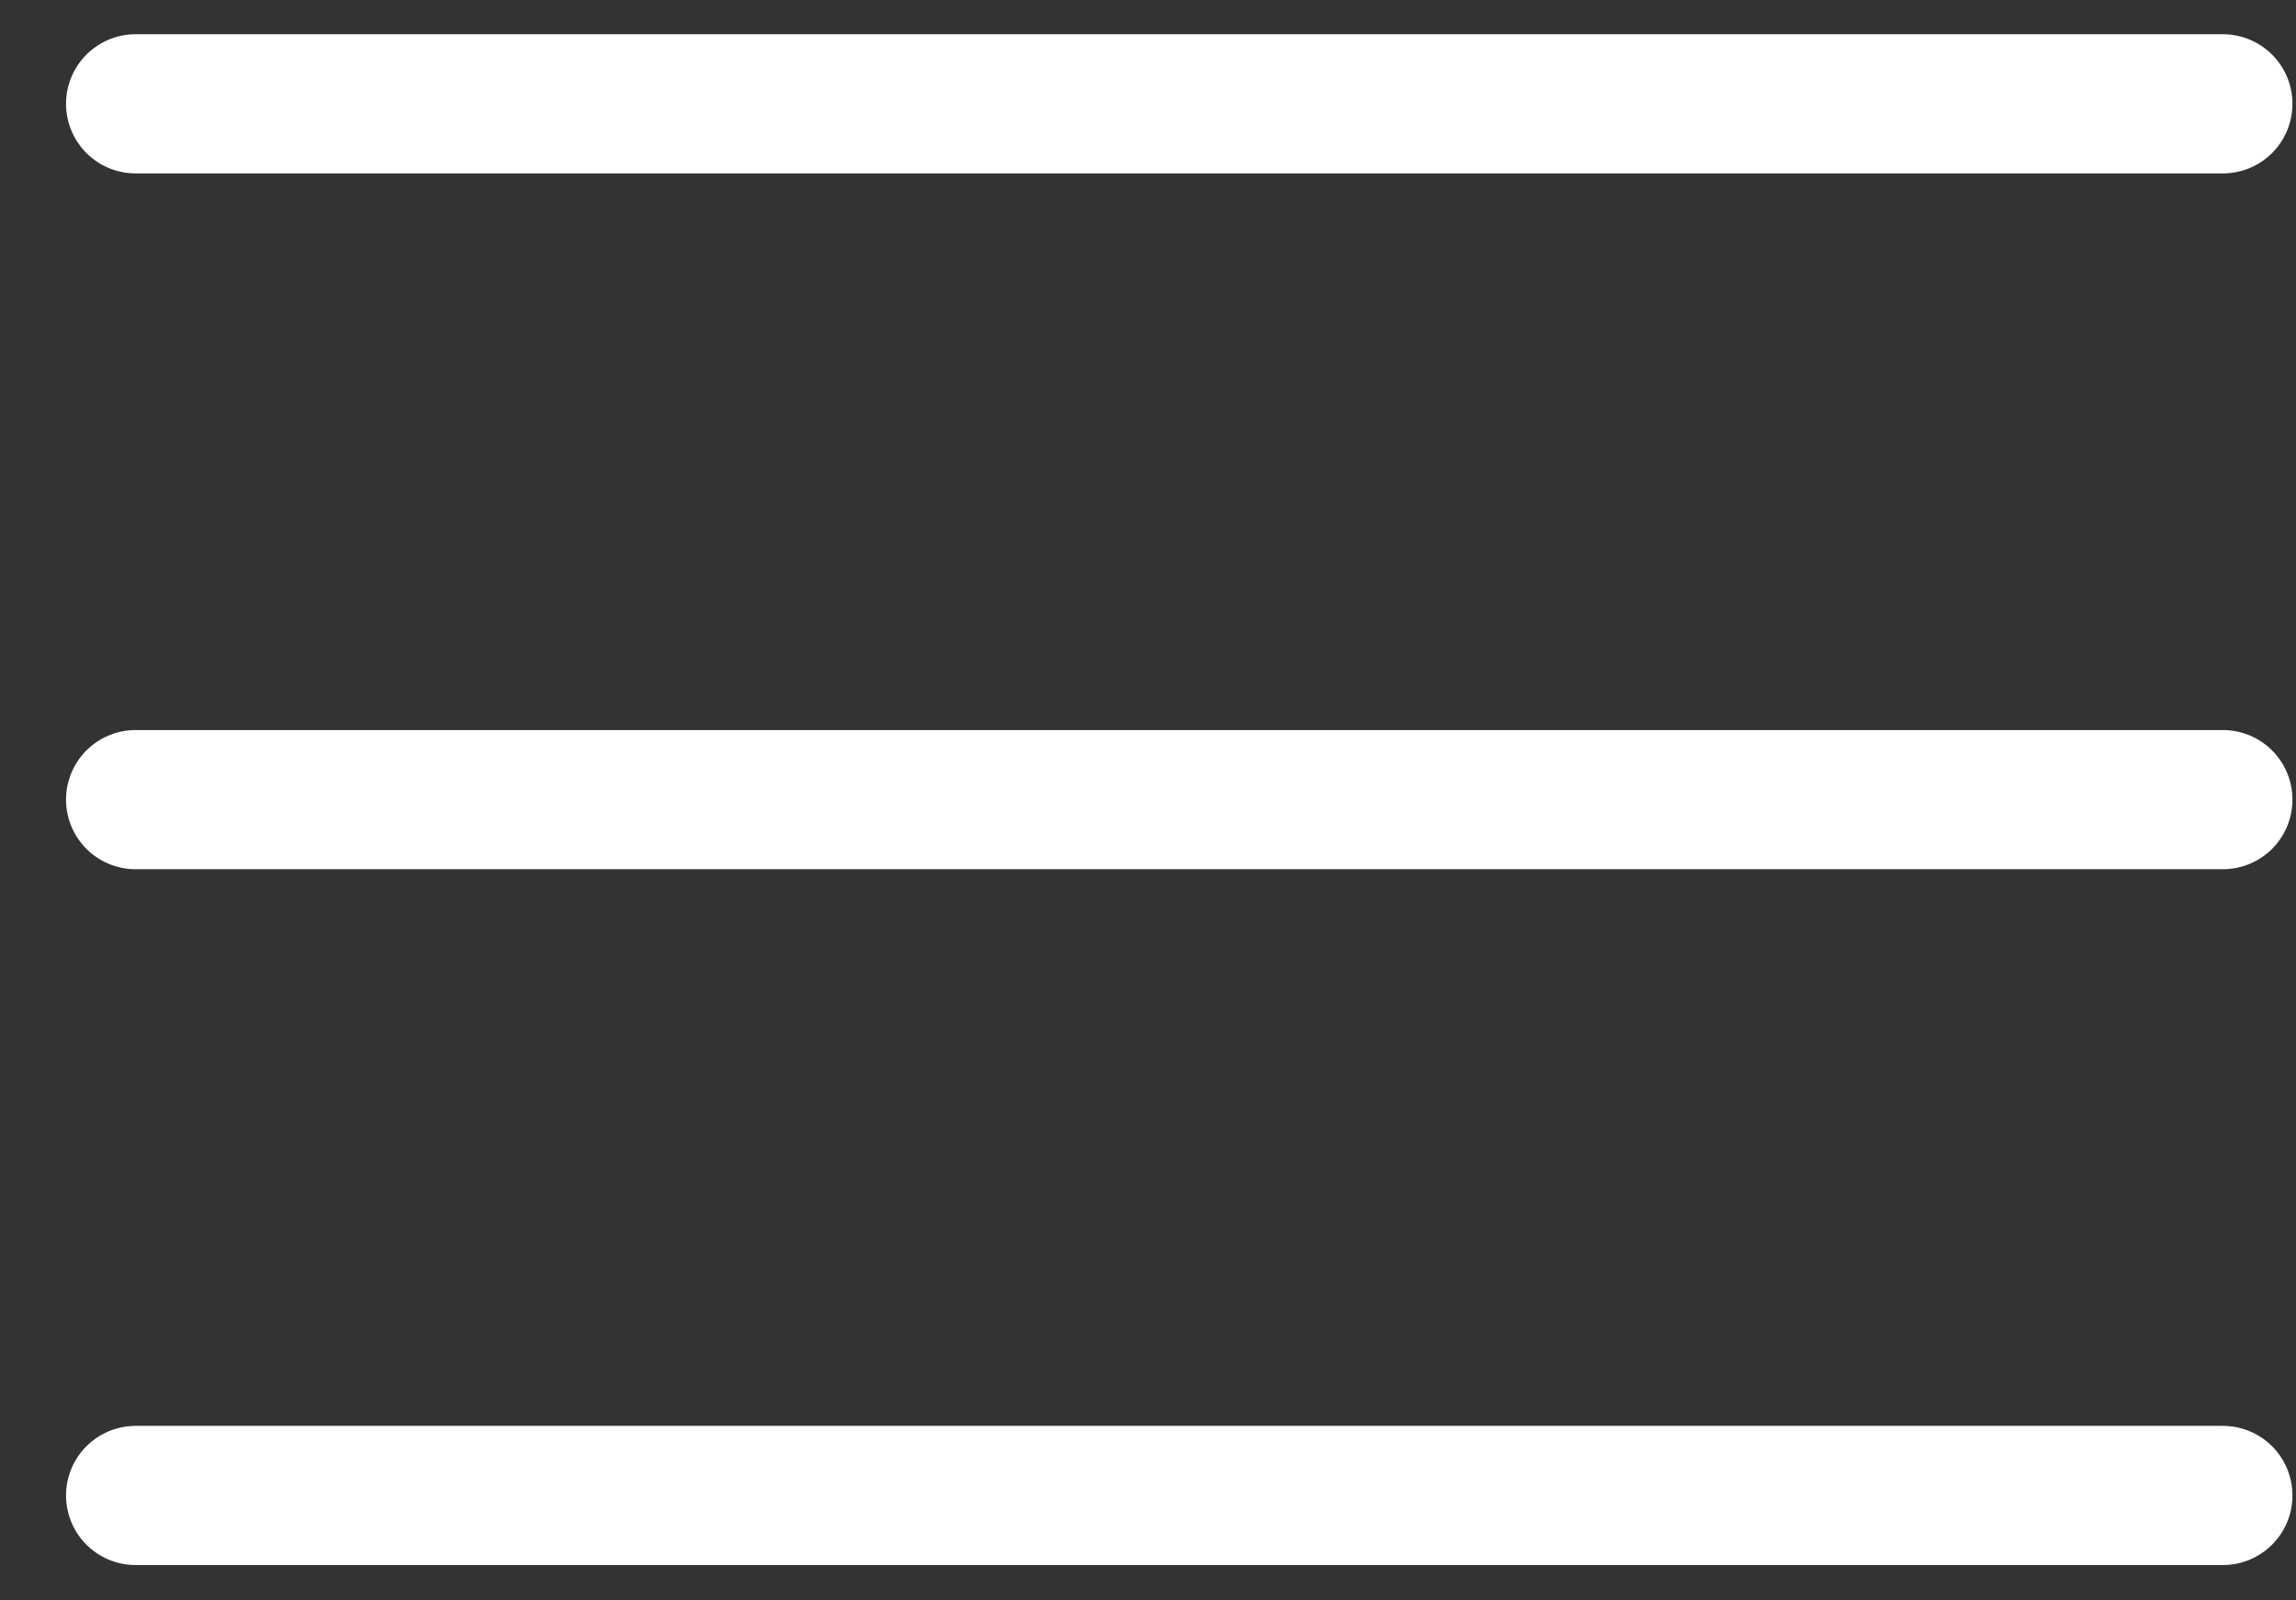
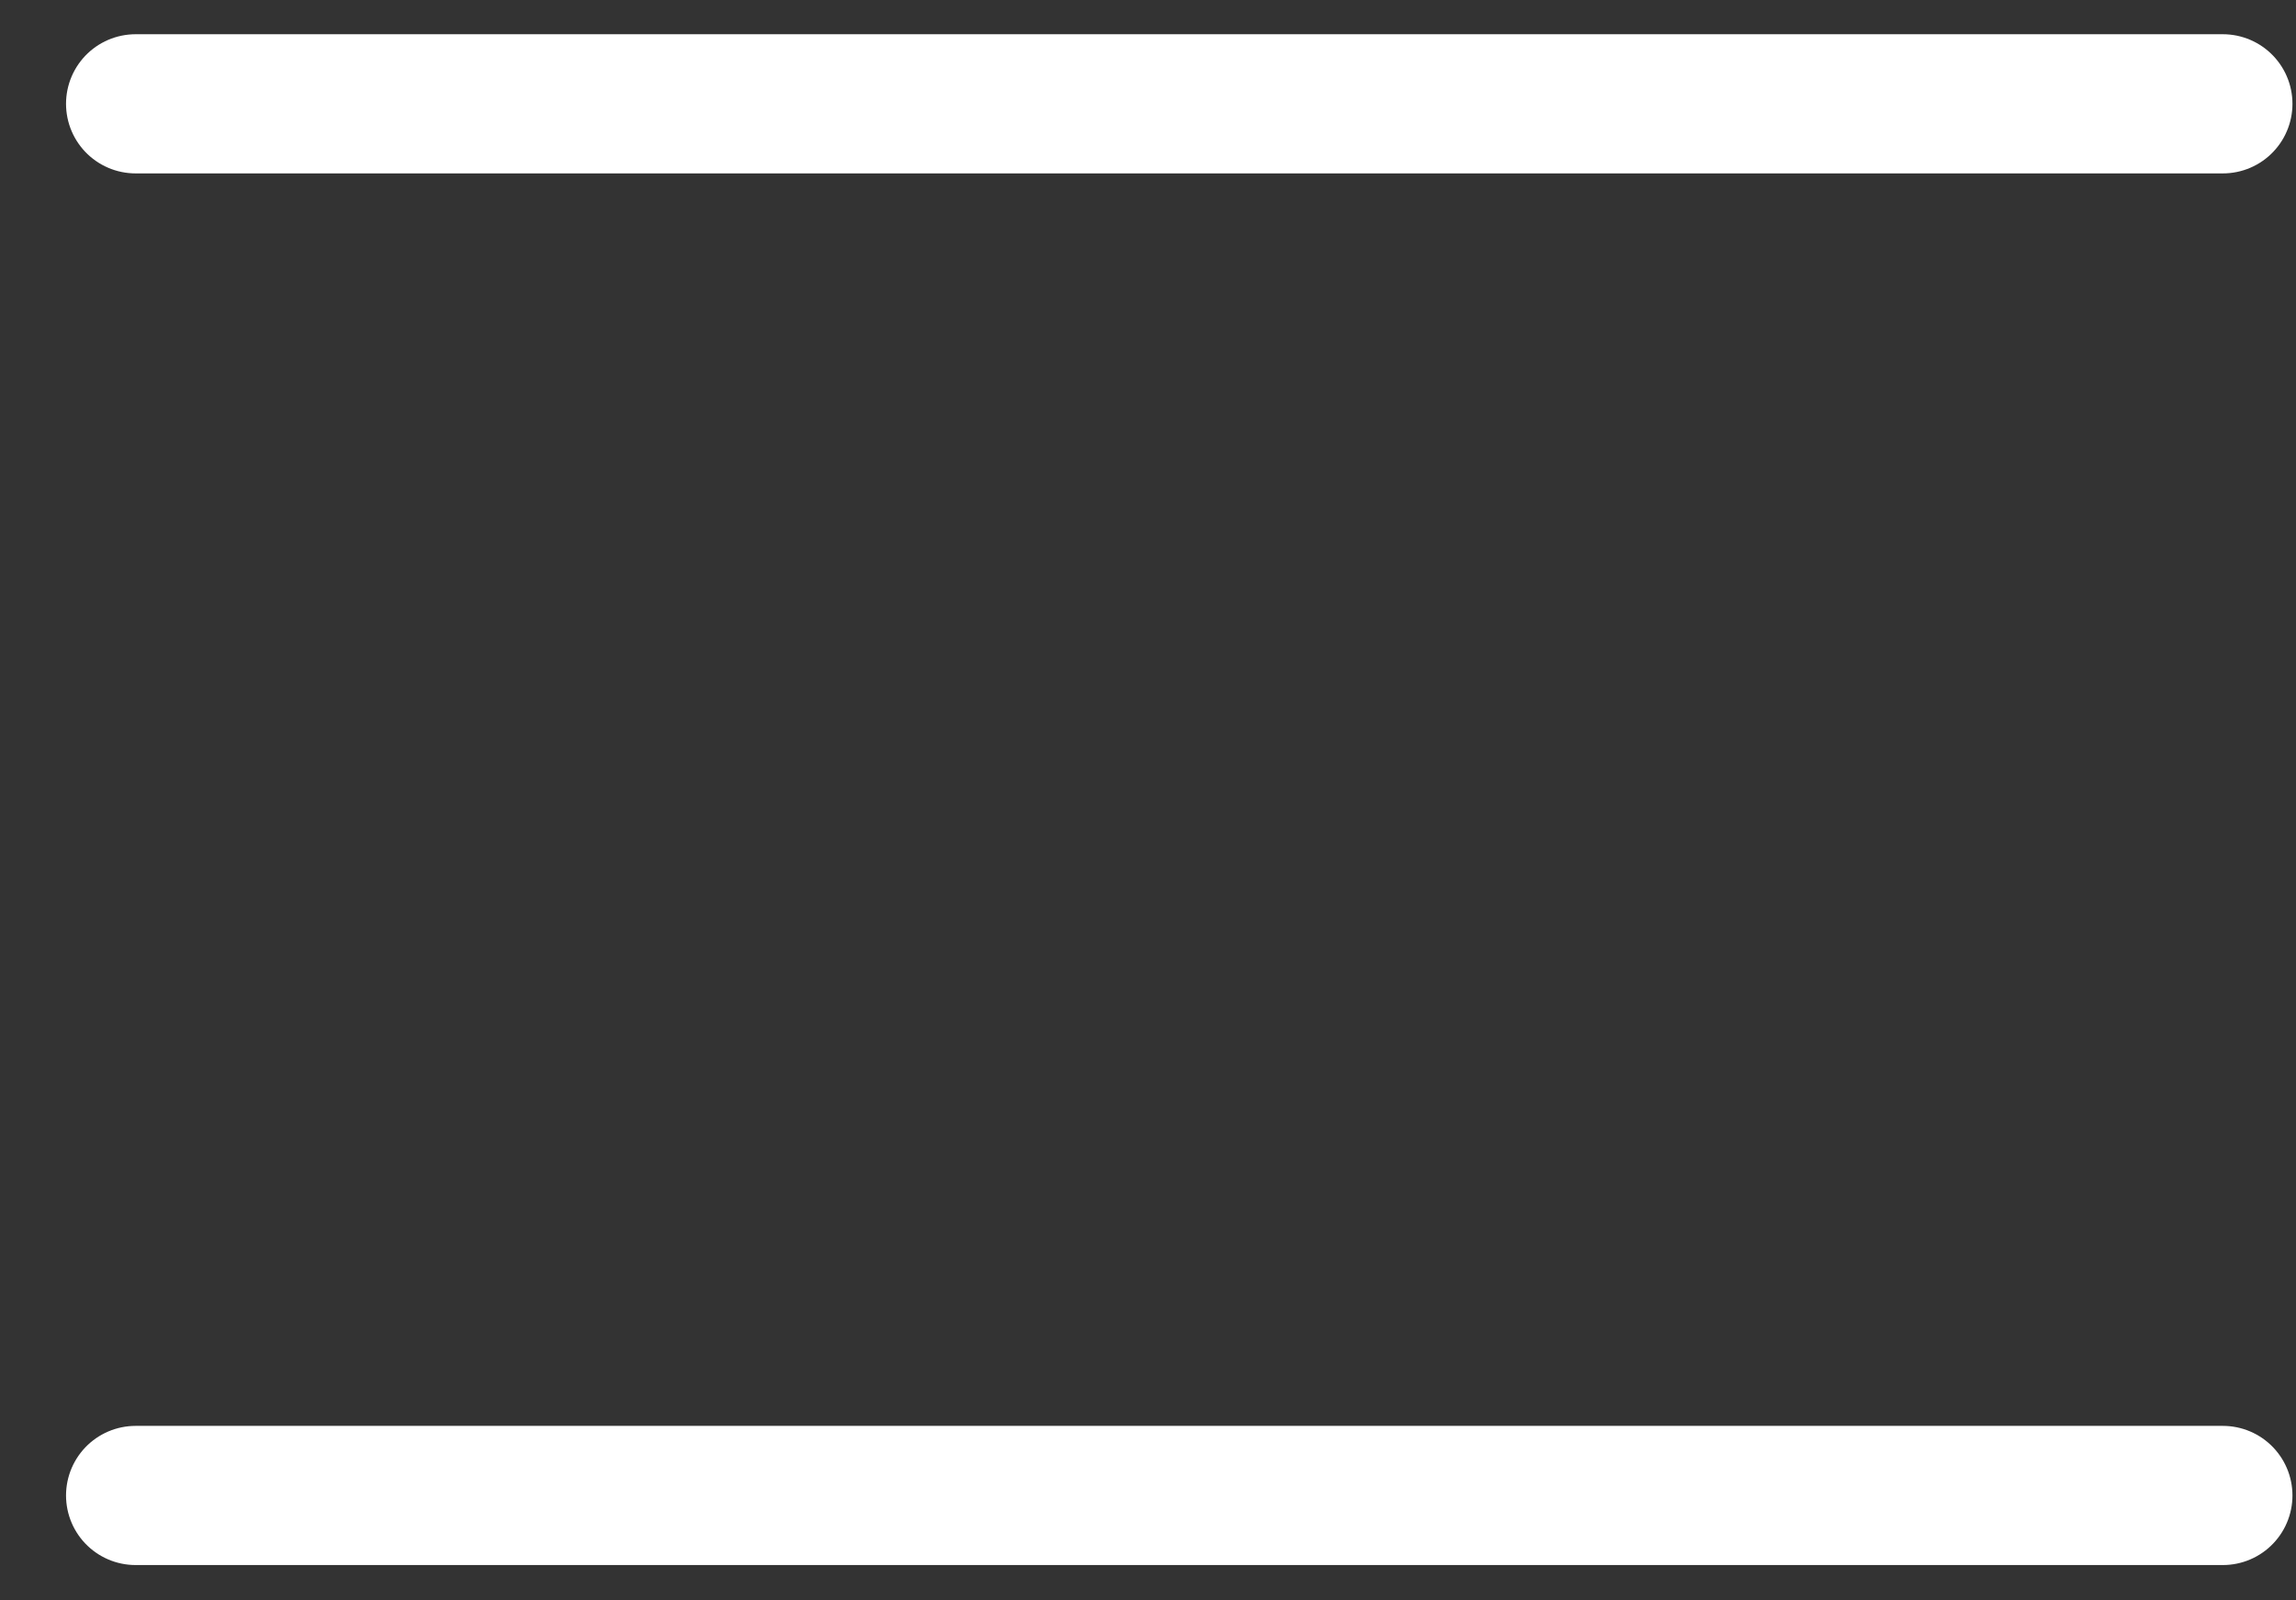
<svg xmlns="http://www.w3.org/2000/svg" width="33" height="23" viewBox="0 0 33 23" fill="none">
  <rect x="0" y="0" width="33" height="23" fill="#333333" stroke="none" />
  <path d="M1.949 1.492L31.949 1.492" stroke="white" stroke-width="2" stroke-linecap="round" />
-   <path d="M1.949 11.492H31.949" stroke="white" stroke-width="2" stroke-linecap="round" />
  <path d="M1.949 21.492H31.949" stroke="white" stroke-width="2" stroke-linecap="round" />
</svg>